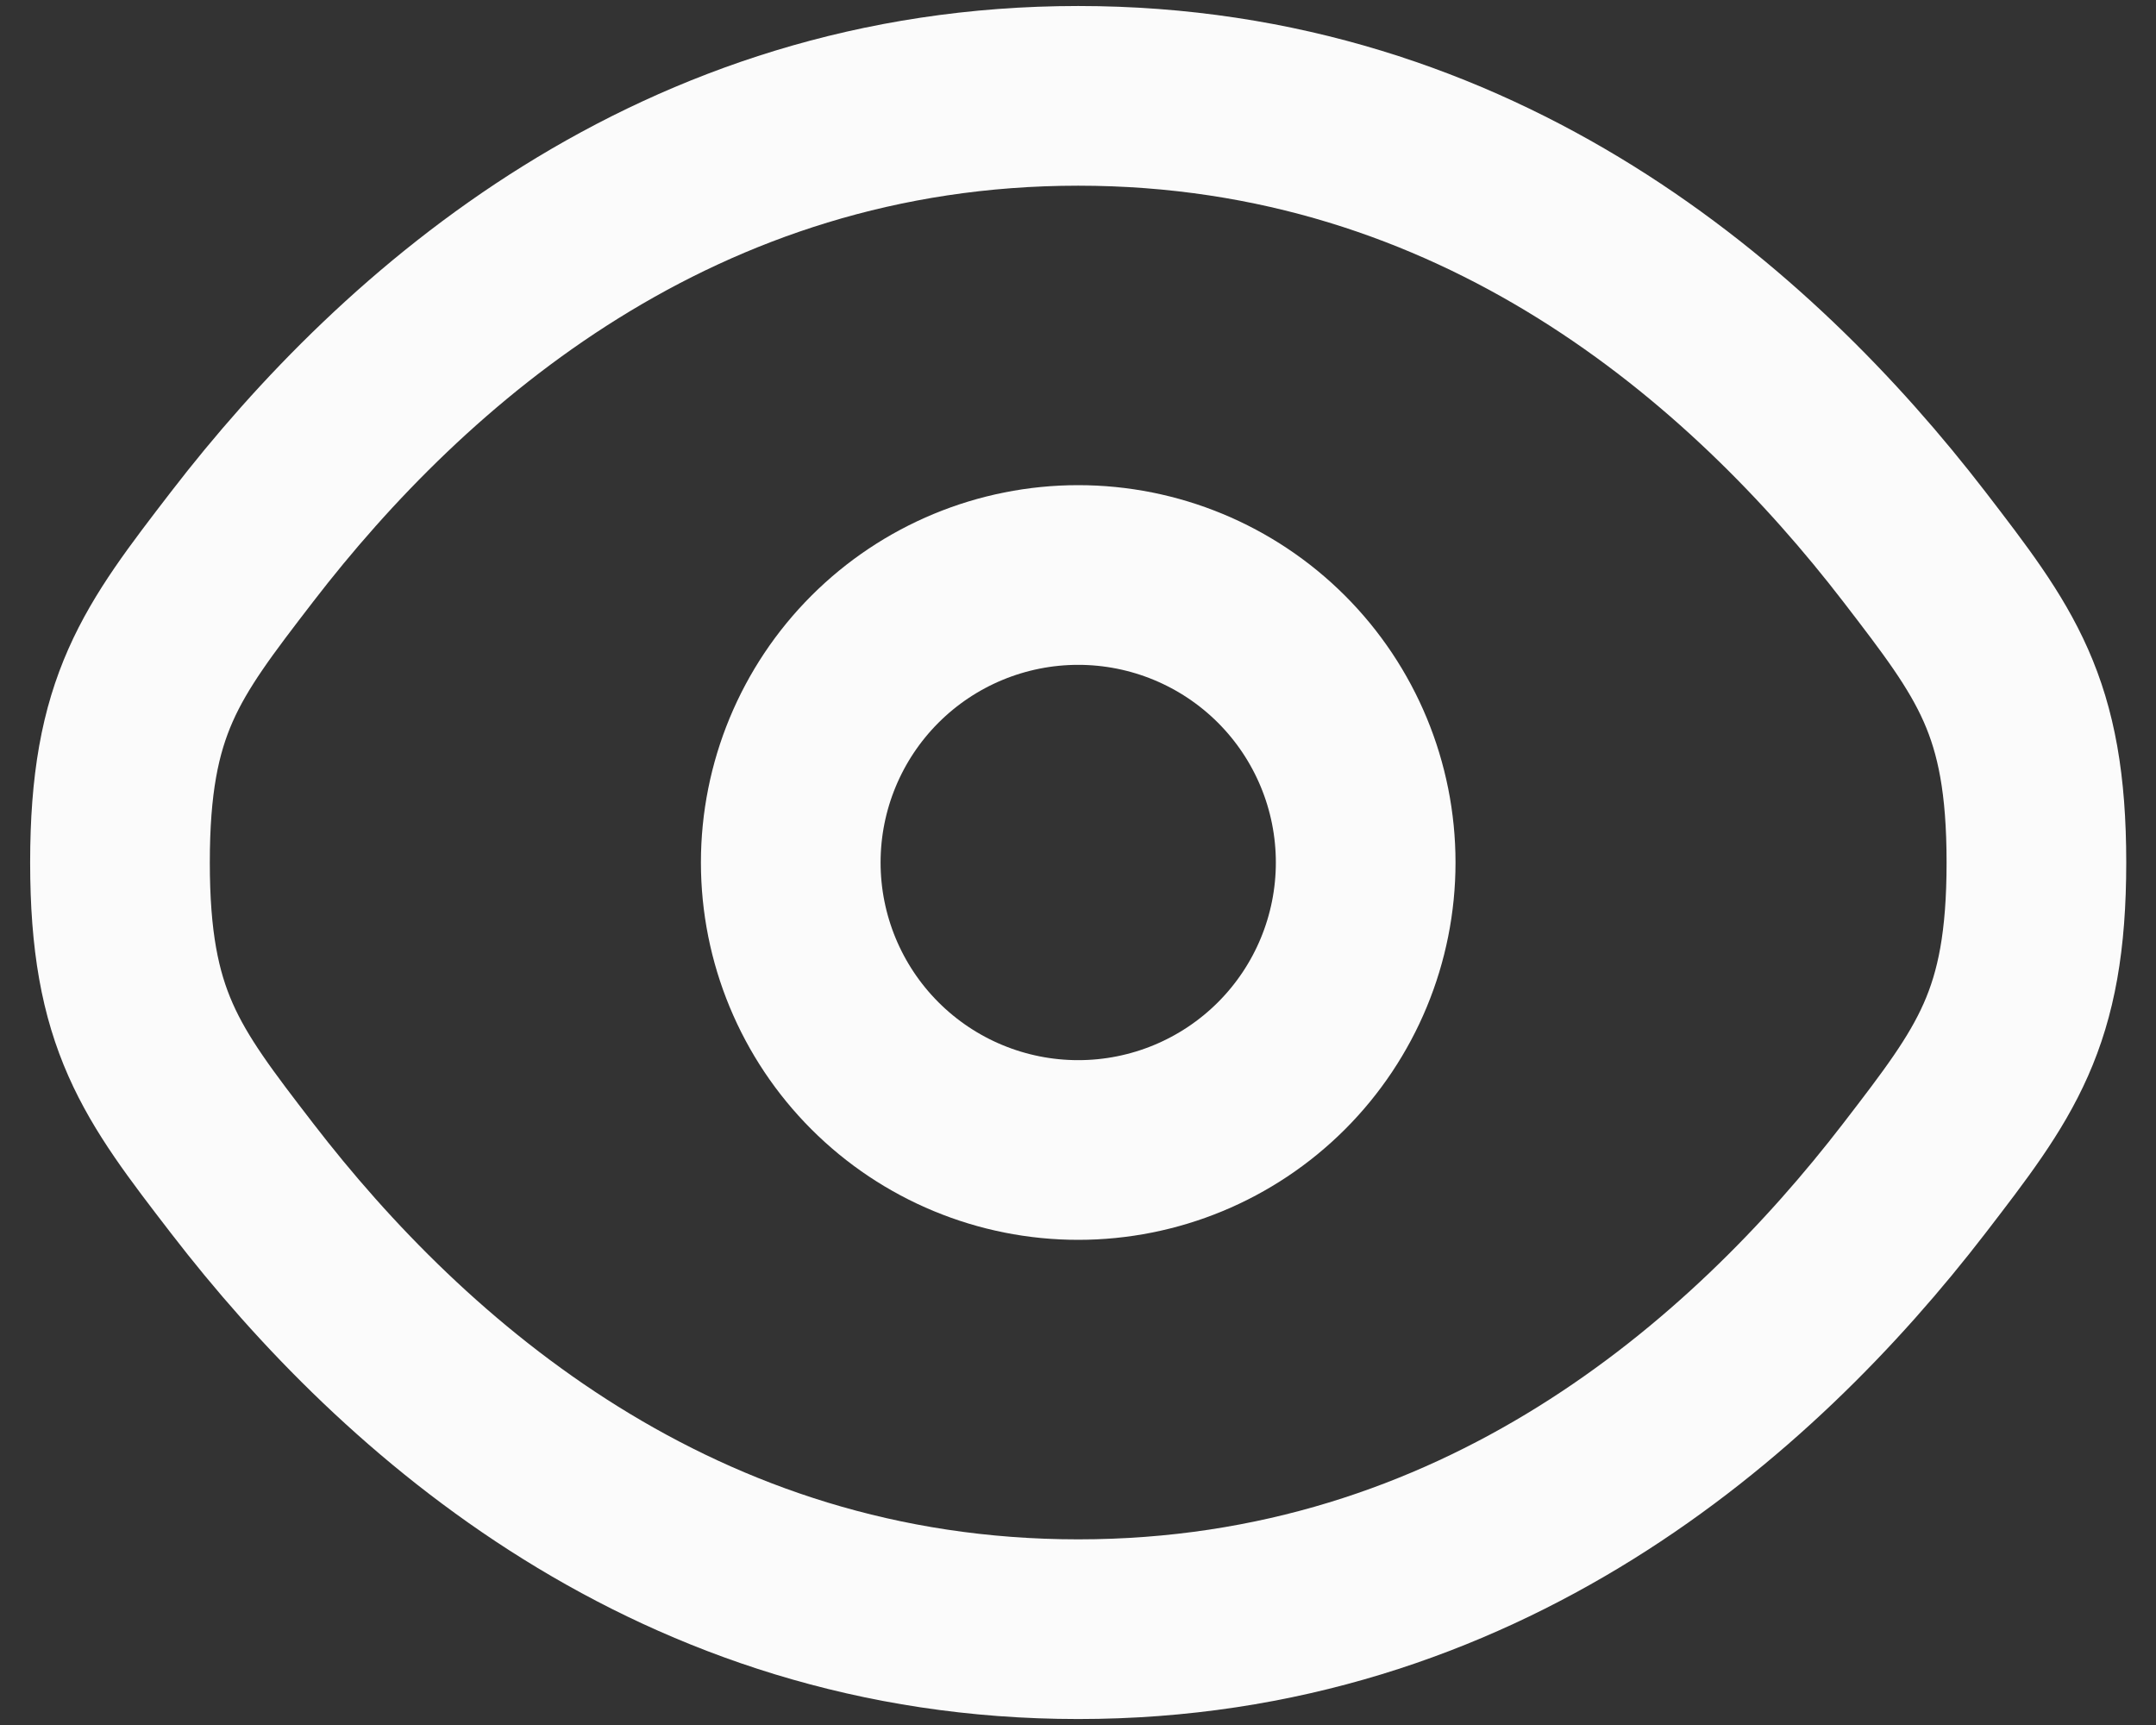
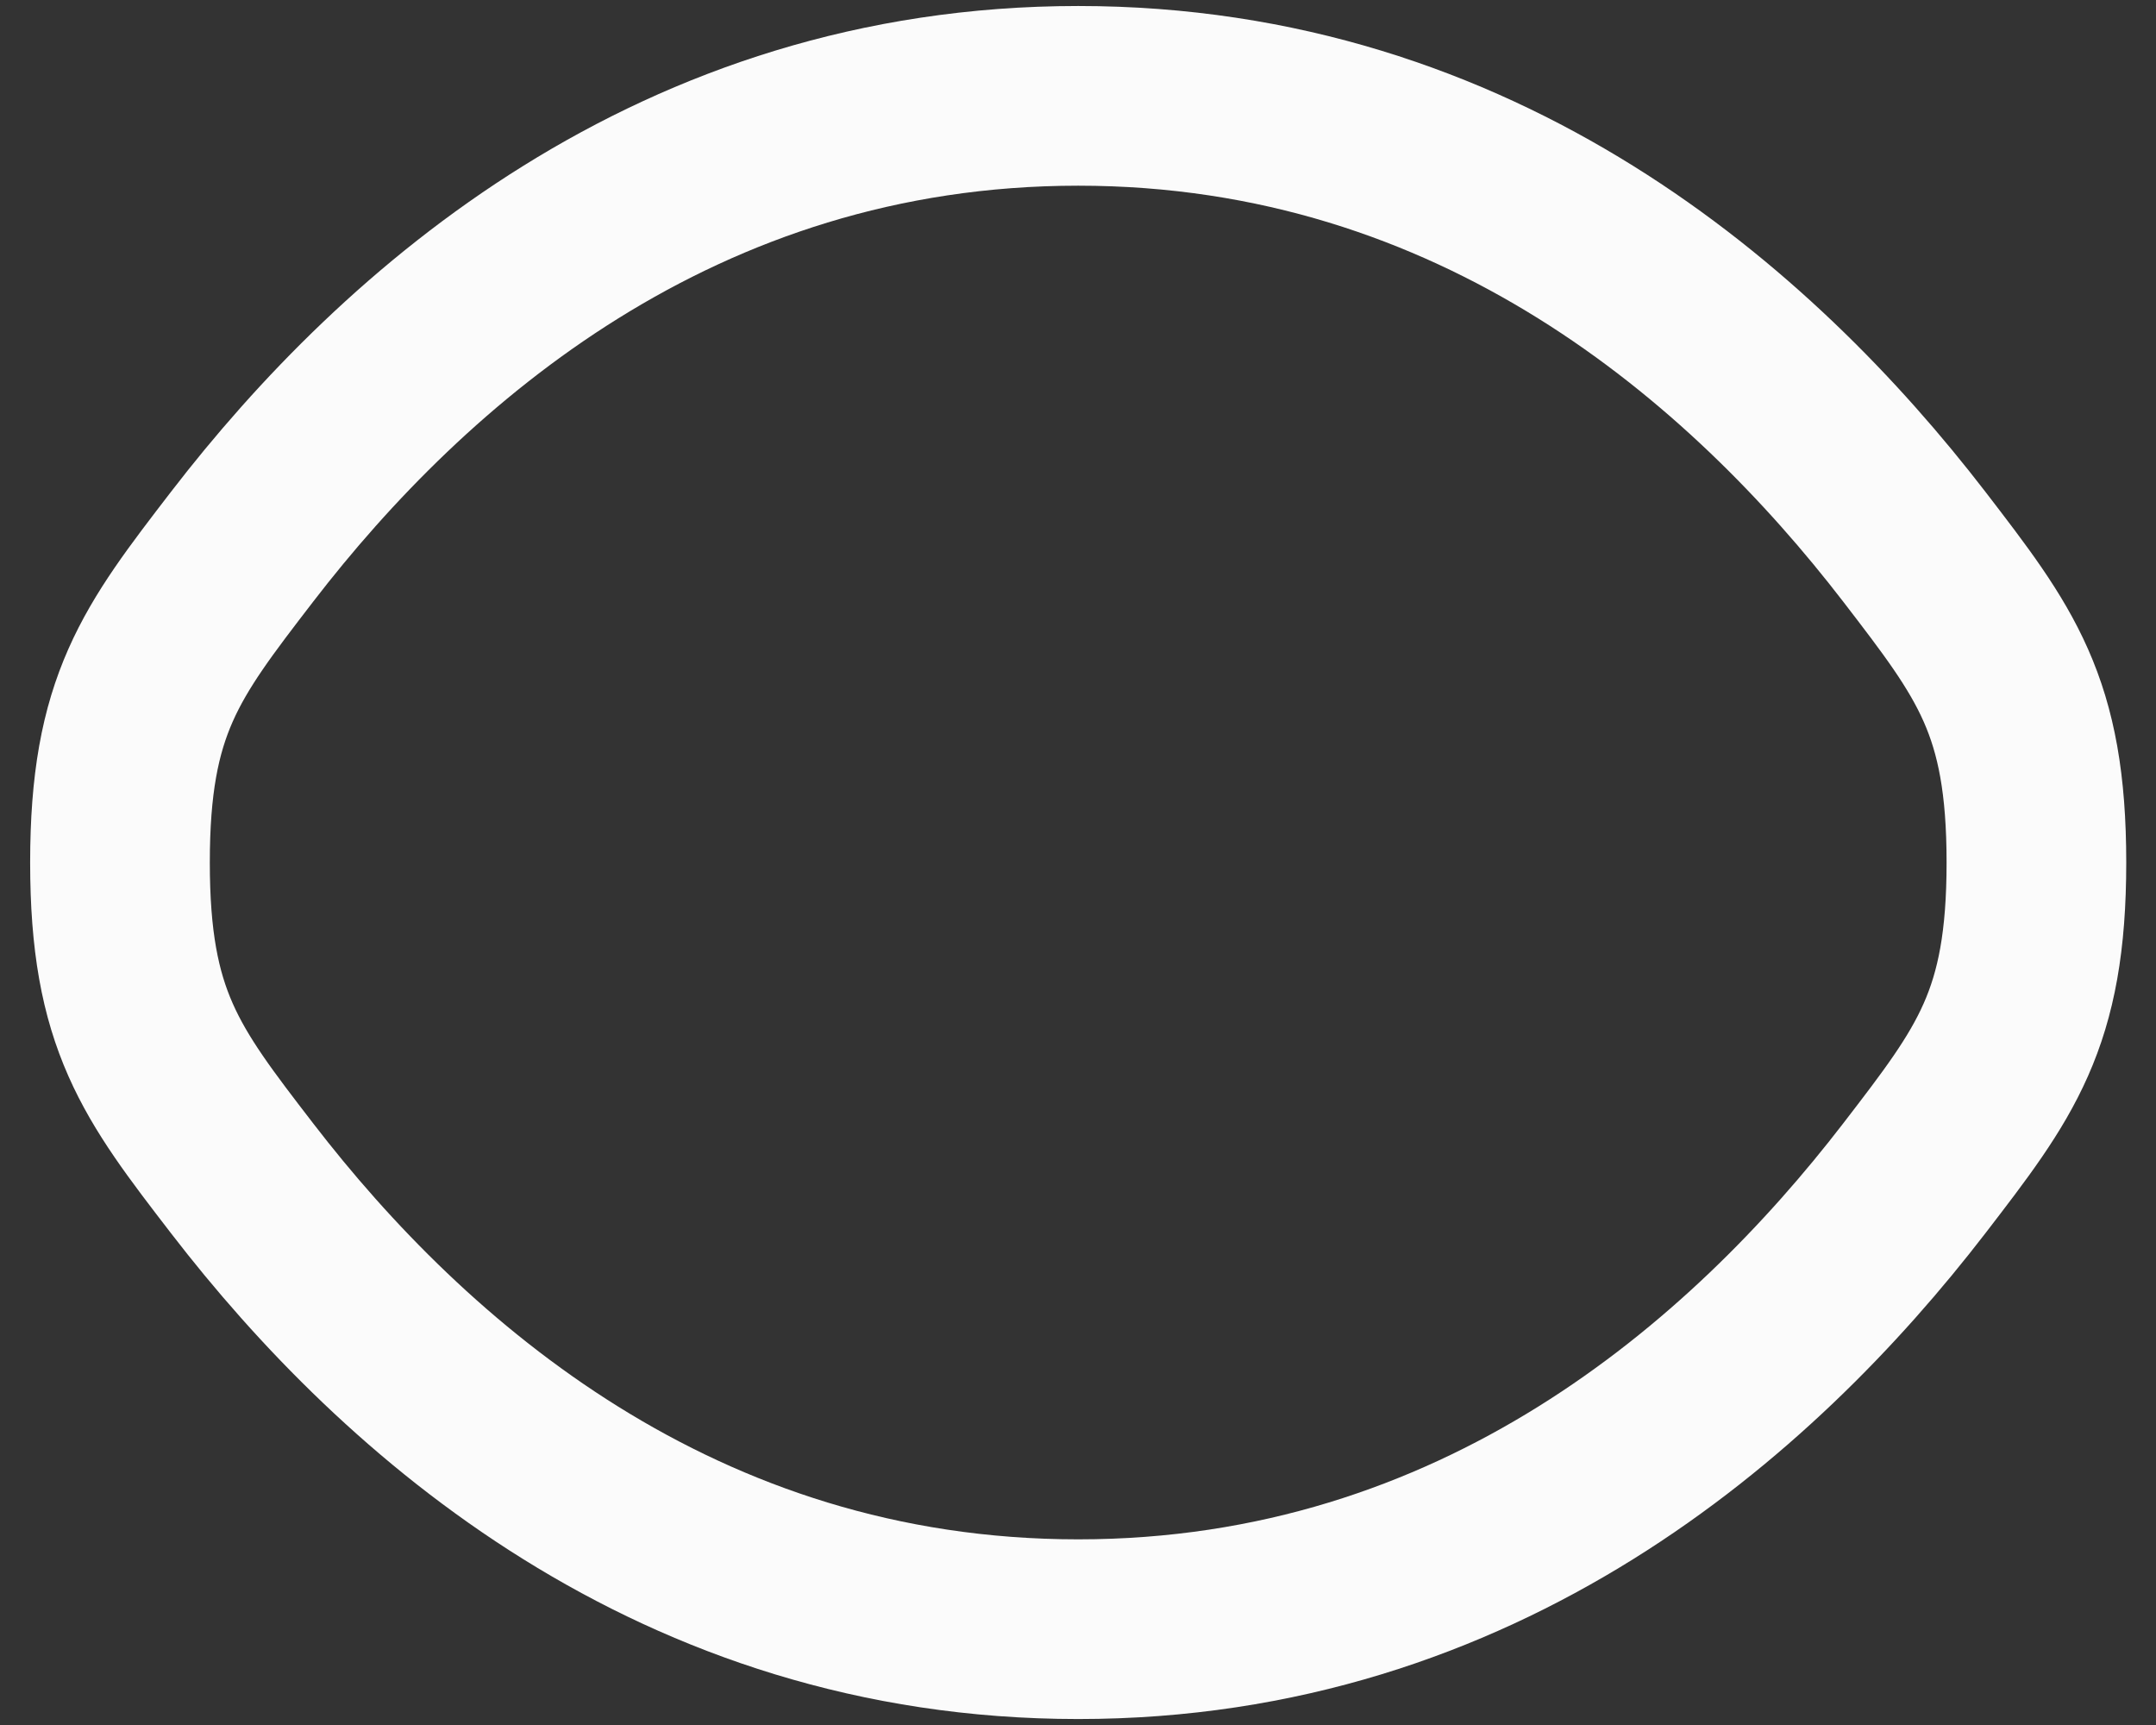
<svg xmlns="http://www.w3.org/2000/svg" width="60" height="48" viewBox="0 0 60 48" fill="none">
  <rect x="0" y="0" width="60" height="48" fill="#333333" stroke="none" />
  <path d="M6.739 32.79C4.472 29.846 3.339 28.371 3.339 24C3.339 19.627 4.472 18.158 6.739 15.211C11.264 9.334 18.854 2.667 30.006 2.667C41.158 2.667 48.747 9.334 53.272 15.211C55.539 18.16 56.672 19.63 56.672 24C56.672 28.374 55.539 29.843 53.272 32.79C48.747 38.667 41.158 45.334 30.006 45.334C18.854 45.334 11.264 38.667 6.739 32.79Z" stroke="#FBFBFB" stroke-width="5" />
-   <path d="M38.006 24C38.006 26.122 37.163 28.157 35.663 29.657C34.162 31.157 32.128 32 30.006 32C27.884 32 25.849 31.157 24.349 29.657C22.849 28.157 22.006 26.122 22.006 24C22.006 21.878 22.849 19.843 24.349 18.343C25.849 16.843 27.884 16 30.006 16C32.128 16 34.162 16.843 35.663 18.343C37.163 19.843 38.006 21.878 38.006 24Z" stroke="#FBFBFB" stroke-width="5" />
</svg>